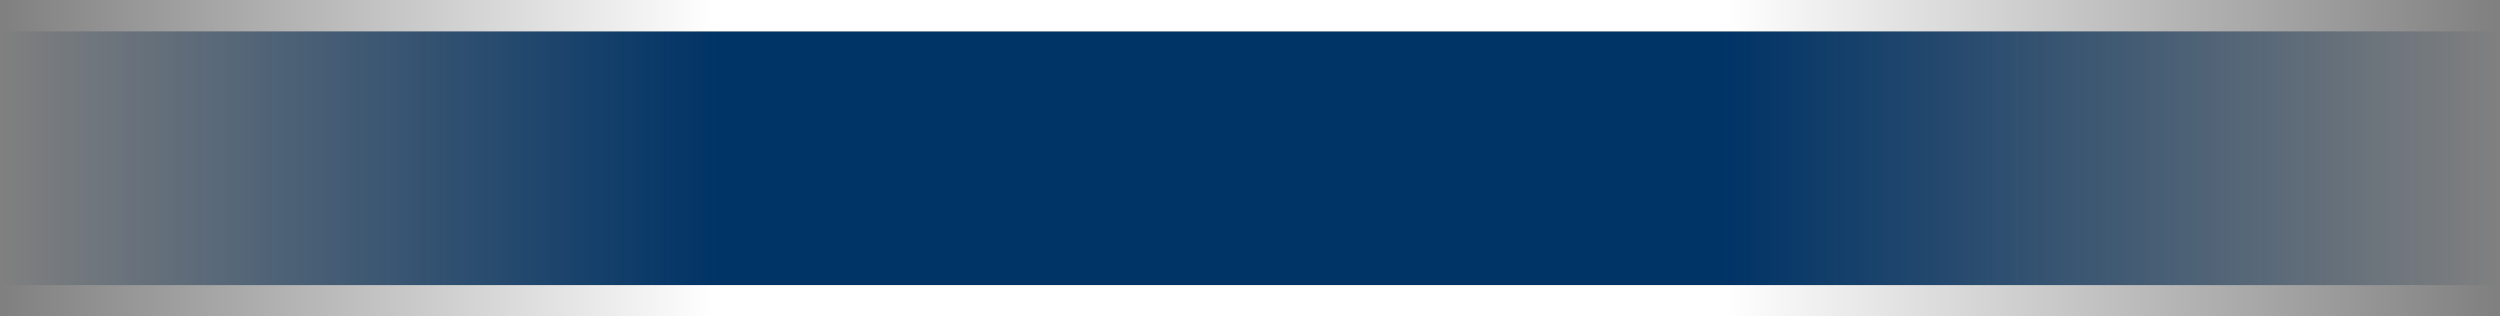
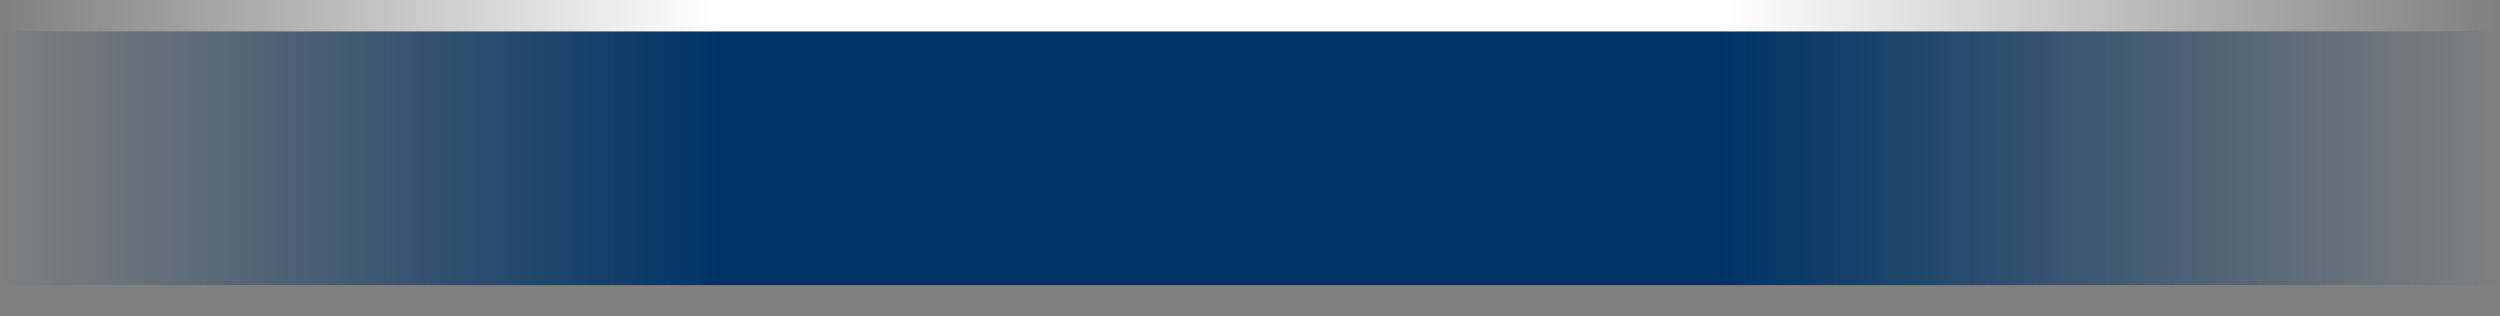
<svg xmlns="http://www.w3.org/2000/svg" height="42.4px" width="334.95px">
  <rect width="100%" height="100%" fill="#808080" stroke="none" />
  <g transform="matrix(1.0, 0.0, 0.0, 1.0, 167.5, 21.2)">
    <path d="M167.45 17.0 L-167.5 17.0 -167.5 -17.0 167.45 -17.0 167.45 17.0" fill="url(#gradient0)" fill-rule="evenodd" stroke="none" />
    <path d="M167.45 -17.0 L-167.5 -17.0 -167.5 -21.2 167.45 -21.2 167.45 -17.0" fill="url(#gradient1)" fill-rule="evenodd" stroke="none" />
-     <path d="M167.45 21.2 L-167.5 21.2 -167.5 17.0 167.45 17.0 167.45 21.2" fill="url(#gradient2)" fill-rule="evenodd" stroke="none" />
  </g>
  <defs>
    <linearGradient gradientTransform="matrix(0.204, 0.0, 0.0, 0.021, -0.05, 0.0)" gradientUnits="userSpaceOnUse" id="gradient0" spreadMethod="pad" x1="-819.2" x2="819.2">
      <stop offset="0.0" stop-color="#003366" stop-opacity="0.0" />
      <stop offset="0.286" stop-color="#003366" />
      <stop offset="0.69" stop-color="#003366" />
      <stop offset="1.0" stop-color="#003366" stop-opacity="0.0" />
    </linearGradient>
    <linearGradient gradientTransform="matrix(0.204, 0.0, 0.0, 0.003, -0.05, -19.1)" gradientUnits="userSpaceOnUse" id="gradient1" spreadMethod="pad" x1="-819.2" x2="819.2">
      <stop offset="0.0" stop-color="#ffffff" stop-opacity="0.0" />
      <stop offset="0.286" stop-color="#ffffff" />
      <stop offset="0.69" stop-color="#ffffff" />
      <stop offset="1.0" stop-color="#ffffff" stop-opacity="0.0" />
    </linearGradient>
    <linearGradient gradientTransform="matrix(0.204, 0.0, 0.0, 0.003, -0.05, 19.1)" gradientUnits="userSpaceOnUse" id="gradient2" spreadMethod="pad" x1="-819.2" x2="819.2">
      <stop offset="0.0" stop-color="#ffffff" stop-opacity="0.0" />
      <stop offset="0.286" stop-color="#ffffff" />
      <stop offset="0.69" stop-color="#ffffff" />
      <stop offset="1.0" stop-color="#ffffff" stop-opacity="0.0" />
    </linearGradient>
  </defs>
</svg>